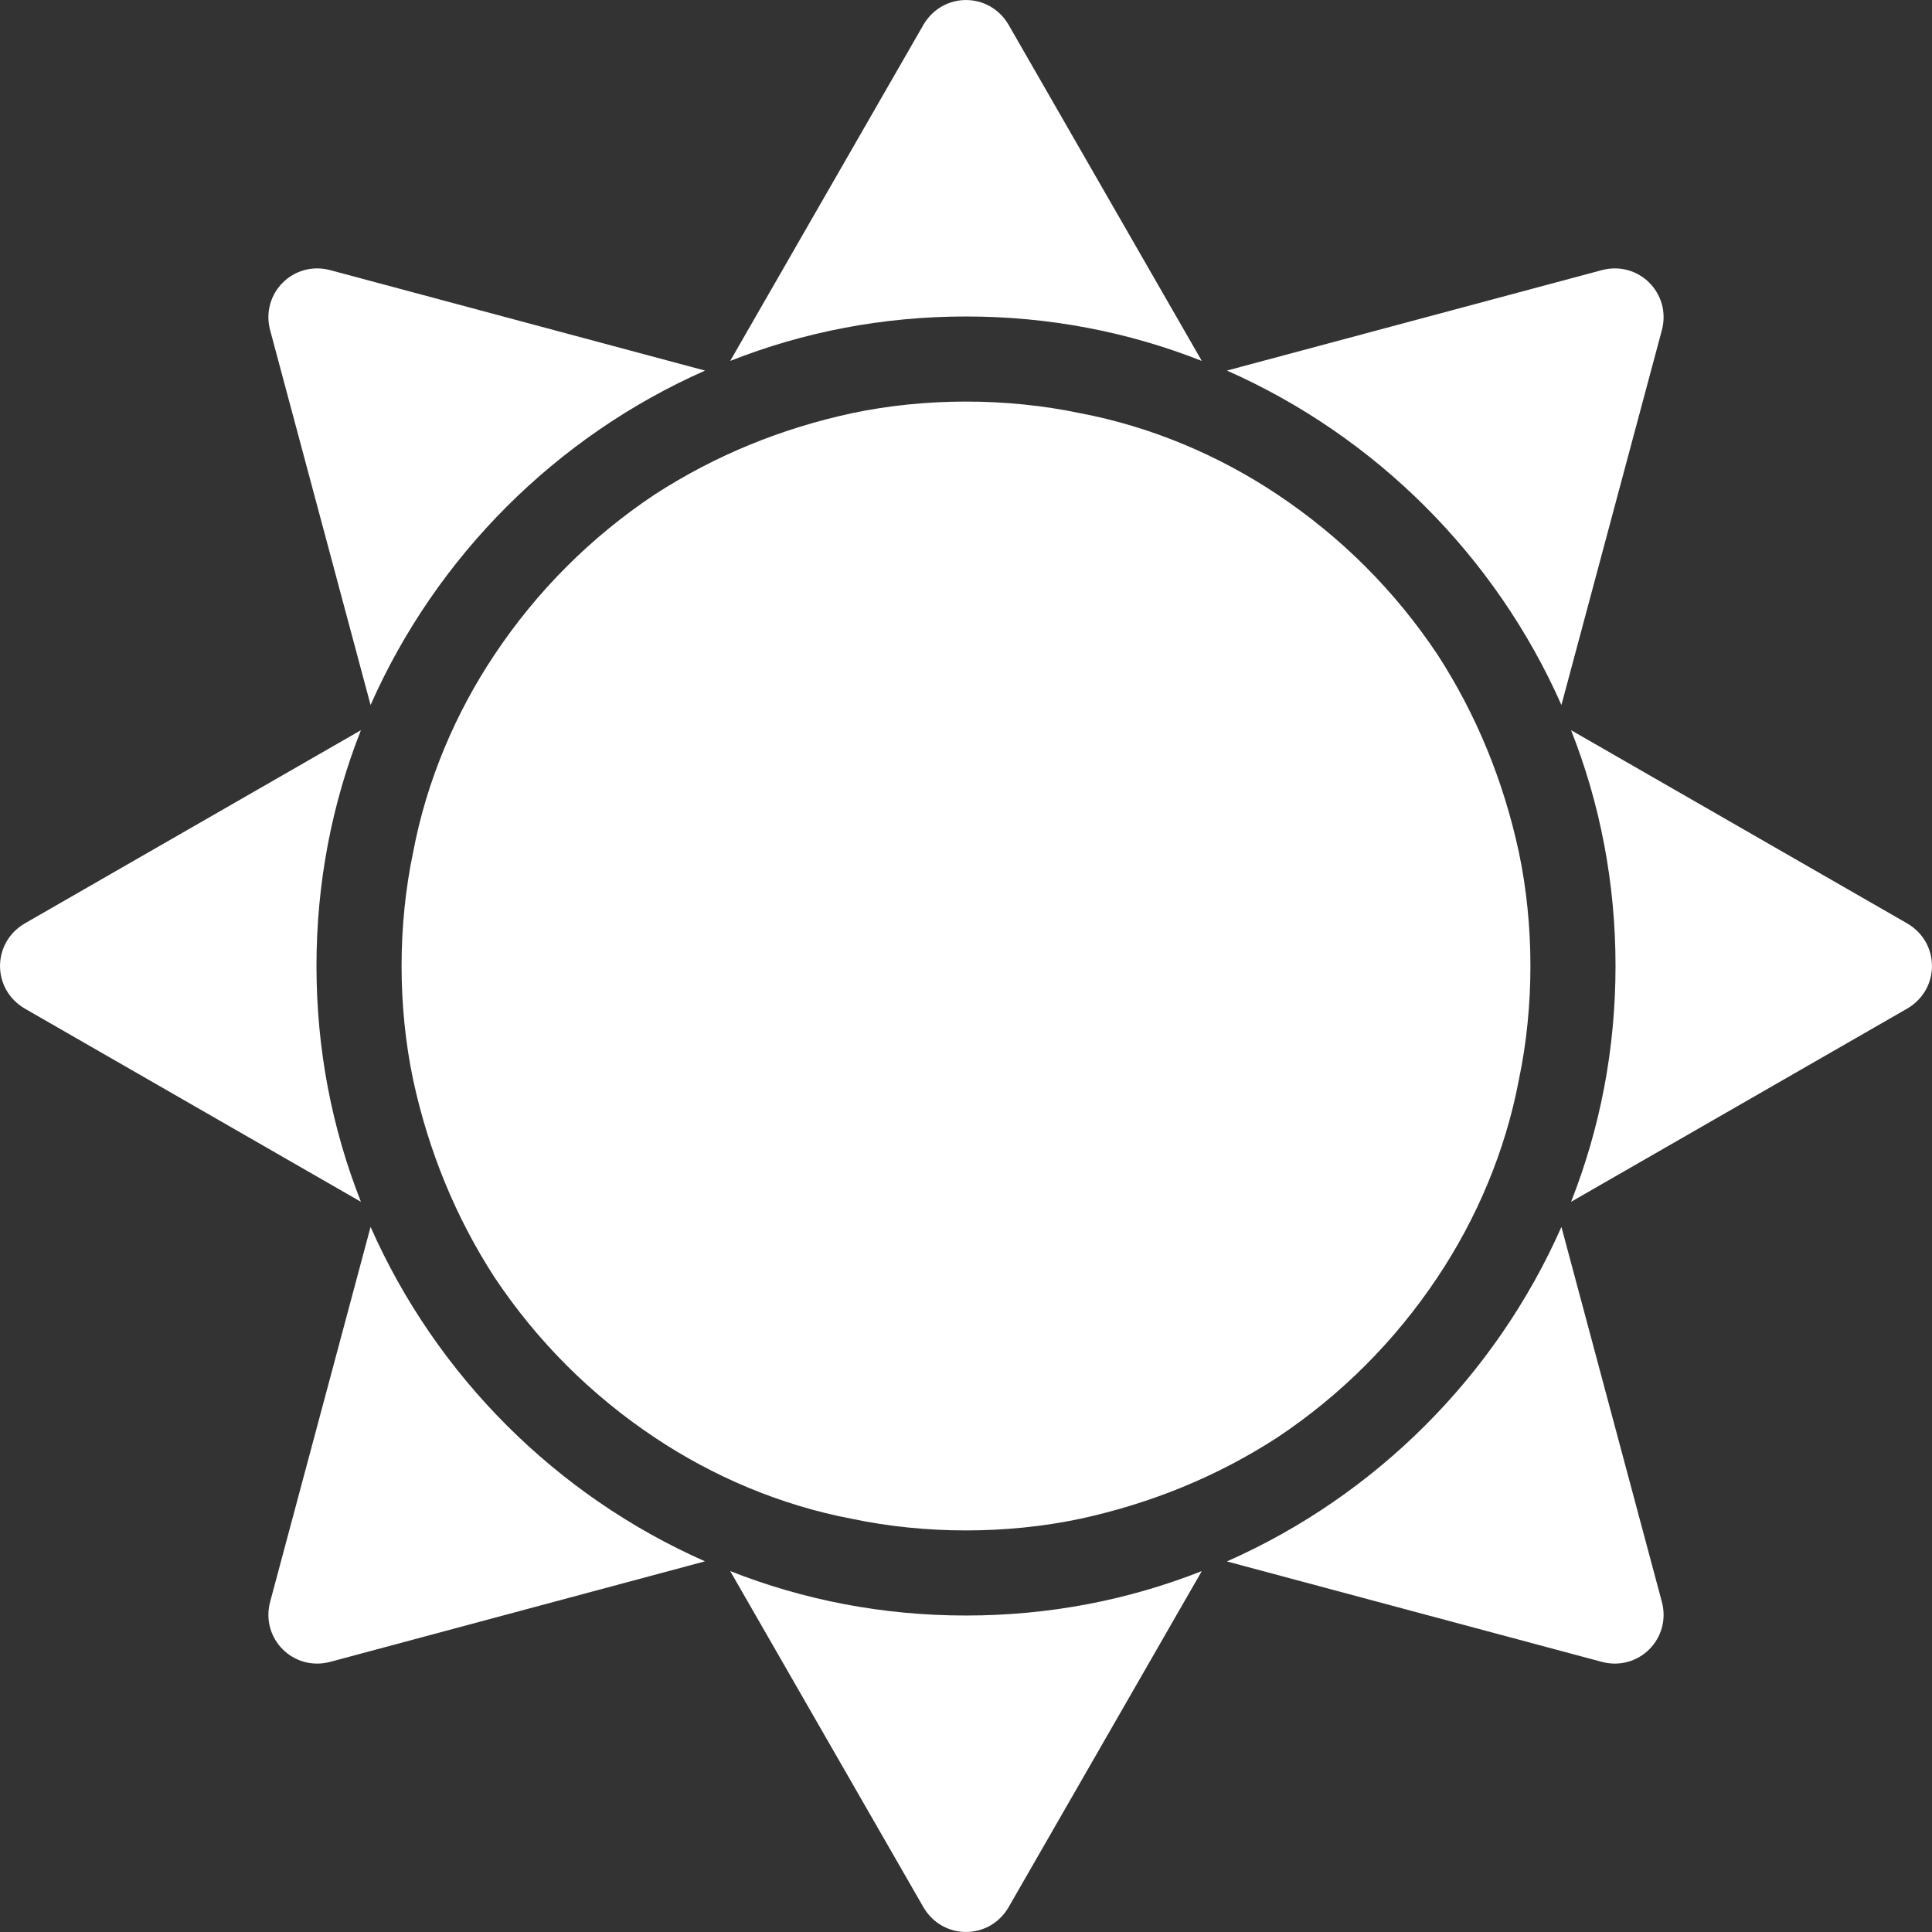
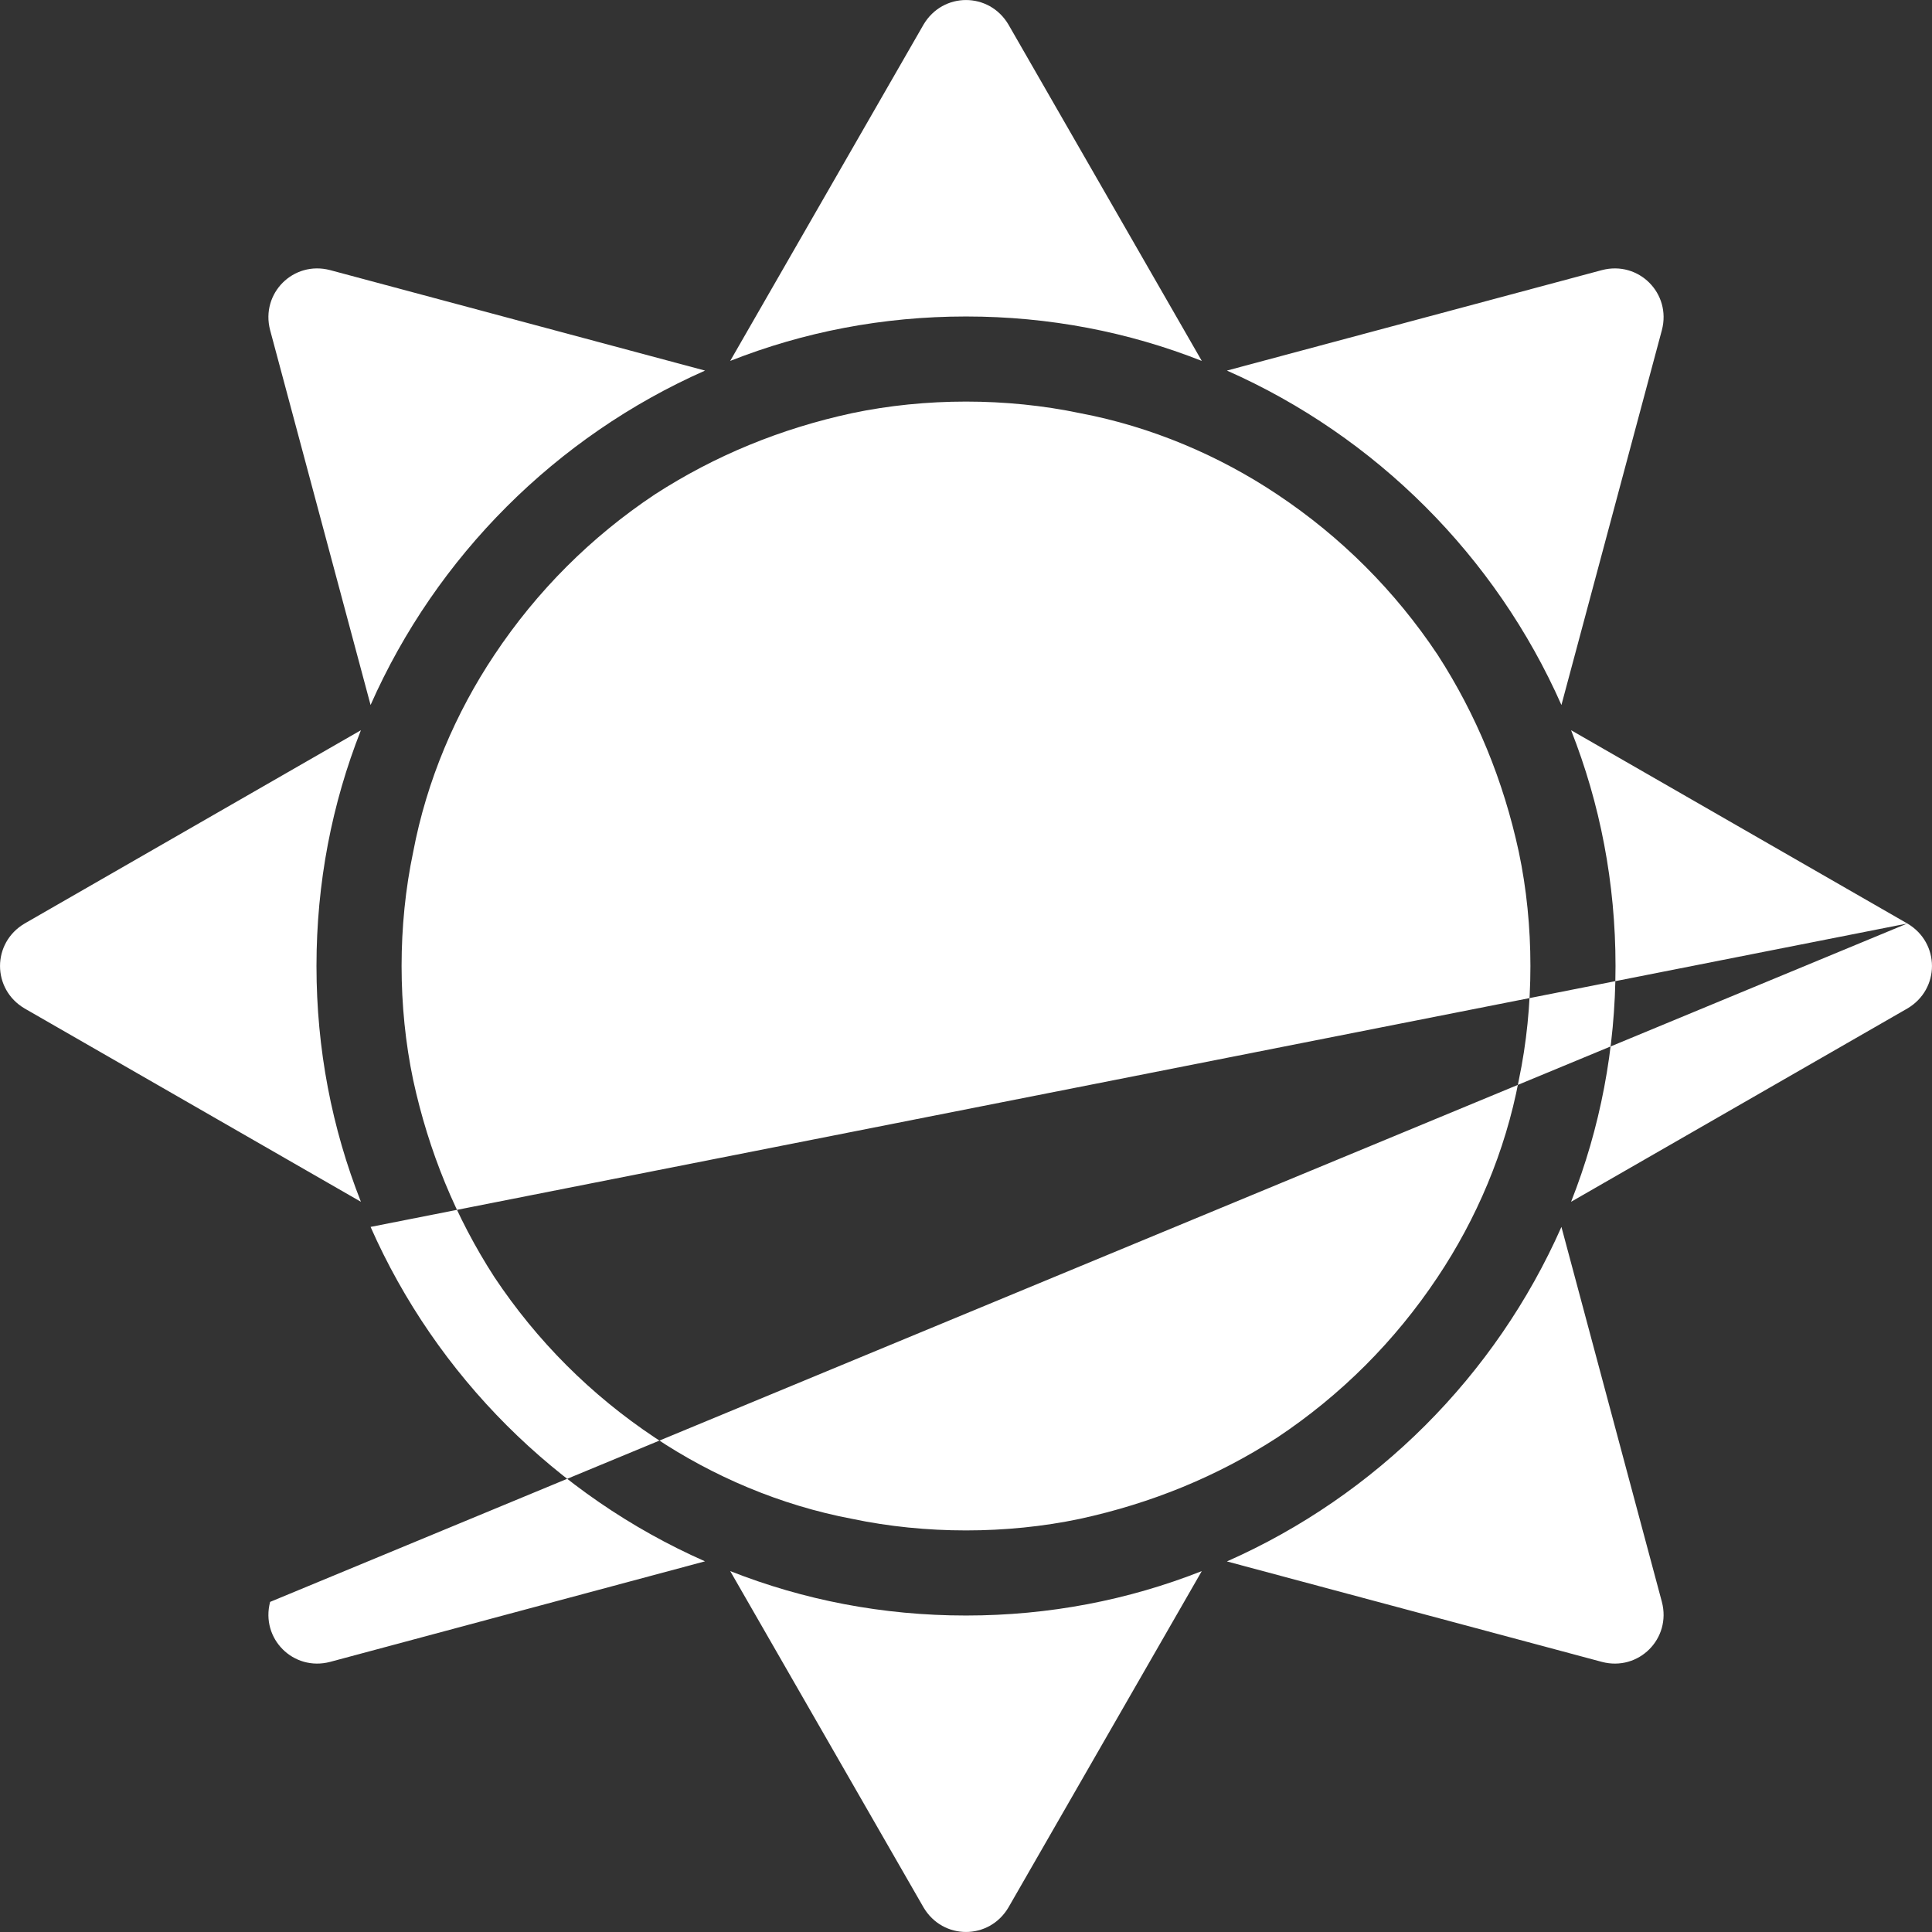
<svg xmlns="http://www.w3.org/2000/svg" fill="none" viewBox="0 0 21 21" height="21" width="21">
  <rect x="0" y="0" width="21" height="21" fill="#333333" stroke="none" />
-   <path fill="white" d="M10.5 3.44C9.596 3.44 8.735 3.608 7.937 3.923L10.038 0.268C10.248 -0.089 10.752 -0.089 10.962 0.268L13.063 3.923C12.265 3.608 11.404 3.44 10.5 3.44ZM7.937 17.077L10.038 20.732C10.248 21.089 10.752 21.089 10.962 20.732L13.063 17.077C12.265 17.392 11.404 17.56 10.5 17.56C9.596 17.56 8.735 17.392 7.937 17.077H7.937ZM7.663 4.028L3.588 2.936C3.189 2.831 2.831 3.188 2.936 3.588L4.028 7.663C4.743 6.046 6.046 4.743 7.664 4.028L7.663 4.028ZM13.336 16.972L17.412 18.064C17.811 18.169 18.169 17.812 18.064 17.412L16.972 13.336C16.257 14.954 14.954 16.257 13.336 16.972L13.336 16.972ZM3.923 7.937L0.268 10.038C-0.089 10.248 -0.089 10.752 0.268 10.962L3.923 13.063C3.608 12.265 3.44 11.404 3.44 10.5C3.44 9.596 3.608 8.735 3.923 7.937V7.937ZM20.732 10.038L17.077 7.937C17.392 8.735 17.56 9.596 17.56 10.5C17.56 11.404 17.392 12.264 17.077 13.063L20.732 10.962C21.089 10.752 21.089 10.248 20.732 10.038ZM4.028 13.336L2.936 17.412C2.831 17.811 3.188 18.169 3.588 18.064L7.663 16.971C6.046 16.257 4.743 14.954 4.028 13.336L4.028 13.336ZM16.972 7.663L18.064 3.588C18.169 3.189 17.812 2.831 17.412 2.936L13.336 4.028C14.954 4.743 16.257 6.046 16.972 7.663L16.972 7.663ZM16.509 9.261C16.341 8.483 16.047 7.768 15.627 7.118C15.165 6.424 14.577 5.836 13.883 5.374C13.253 4.953 12.517 4.638 11.74 4.491C11.341 4.407 10.92 4.365 10.5 4.365C10.08 4.365 9.66 4.407 9.261 4.491C8.483 4.659 7.769 4.953 7.118 5.374C6.424 5.836 5.836 6.424 5.374 7.118C4.953 7.748 4.638 8.483 4.491 9.261C4.407 9.659 4.365 10.08 4.365 10.5C4.365 10.92 4.407 11.34 4.491 11.739C4.66 12.517 4.953 13.231 5.374 13.882C5.836 14.576 6.424 15.164 7.118 15.626C7.748 16.047 8.483 16.362 9.261 16.509C9.66 16.593 10.08 16.635 10.5 16.635C10.92 16.635 11.341 16.593 11.739 16.509C12.517 16.34 13.232 16.047 13.882 15.626C14.576 15.164 15.164 14.576 15.626 13.882C16.047 13.252 16.362 12.517 16.509 11.739C16.593 11.34 16.635 10.92 16.635 10.5C16.635 10.08 16.593 9.659 16.509 9.261Z" id="Vector" />
+   <path fill="white" d="M10.5 3.44C9.596 3.44 8.735 3.608 7.937 3.923L10.038 0.268C10.248 -0.089 10.752 -0.089 10.962 0.268L13.063 3.923C12.265 3.608 11.404 3.44 10.5 3.44ZM7.937 17.077L10.038 20.732C10.248 21.089 10.752 21.089 10.962 20.732L13.063 17.077C12.265 17.392 11.404 17.56 10.5 17.56C9.596 17.56 8.735 17.392 7.937 17.077H7.937ZM7.663 4.028L3.588 2.936C3.189 2.831 2.831 3.188 2.936 3.588L4.028 7.663C4.743 6.046 6.046 4.743 7.664 4.028L7.663 4.028ZM13.336 16.972L17.412 18.064C17.811 18.169 18.169 17.812 18.064 17.412L16.972 13.336C16.257 14.954 14.954 16.257 13.336 16.972L13.336 16.972ZM3.923 7.937L0.268 10.038C-0.089 10.248 -0.089 10.752 0.268 10.962L3.923 13.063C3.608 12.265 3.44 11.404 3.44 10.5C3.44 9.596 3.608 8.735 3.923 7.937V7.937ZM20.732 10.038L17.077 7.937C17.392 8.735 17.56 9.596 17.56 10.5C17.56 11.404 17.392 12.264 17.077 13.063L20.732 10.962C21.089 10.752 21.089 10.248 20.732 10.038ZL2.936 17.412C2.831 17.811 3.188 18.169 3.588 18.064L7.663 16.971C6.046 16.257 4.743 14.954 4.028 13.336L4.028 13.336ZM16.972 7.663L18.064 3.588C18.169 3.189 17.812 2.831 17.412 2.936L13.336 4.028C14.954 4.743 16.257 6.046 16.972 7.663L16.972 7.663ZM16.509 9.261C16.341 8.483 16.047 7.768 15.627 7.118C15.165 6.424 14.577 5.836 13.883 5.374C13.253 4.953 12.517 4.638 11.74 4.491C11.341 4.407 10.92 4.365 10.5 4.365C10.08 4.365 9.66 4.407 9.261 4.491C8.483 4.659 7.769 4.953 7.118 5.374C6.424 5.836 5.836 6.424 5.374 7.118C4.953 7.748 4.638 8.483 4.491 9.261C4.407 9.659 4.365 10.08 4.365 10.5C4.365 10.92 4.407 11.34 4.491 11.739C4.66 12.517 4.953 13.231 5.374 13.882C5.836 14.576 6.424 15.164 7.118 15.626C7.748 16.047 8.483 16.362 9.261 16.509C9.66 16.593 10.08 16.635 10.5 16.635C10.92 16.635 11.341 16.593 11.739 16.509C12.517 16.34 13.232 16.047 13.882 15.626C14.576 15.164 15.164 14.576 15.626 13.882C16.047 13.252 16.362 12.517 16.509 11.739C16.593 11.34 16.635 10.92 16.635 10.5C16.635 10.08 16.593 9.659 16.509 9.261Z" id="Vector" />
</svg>